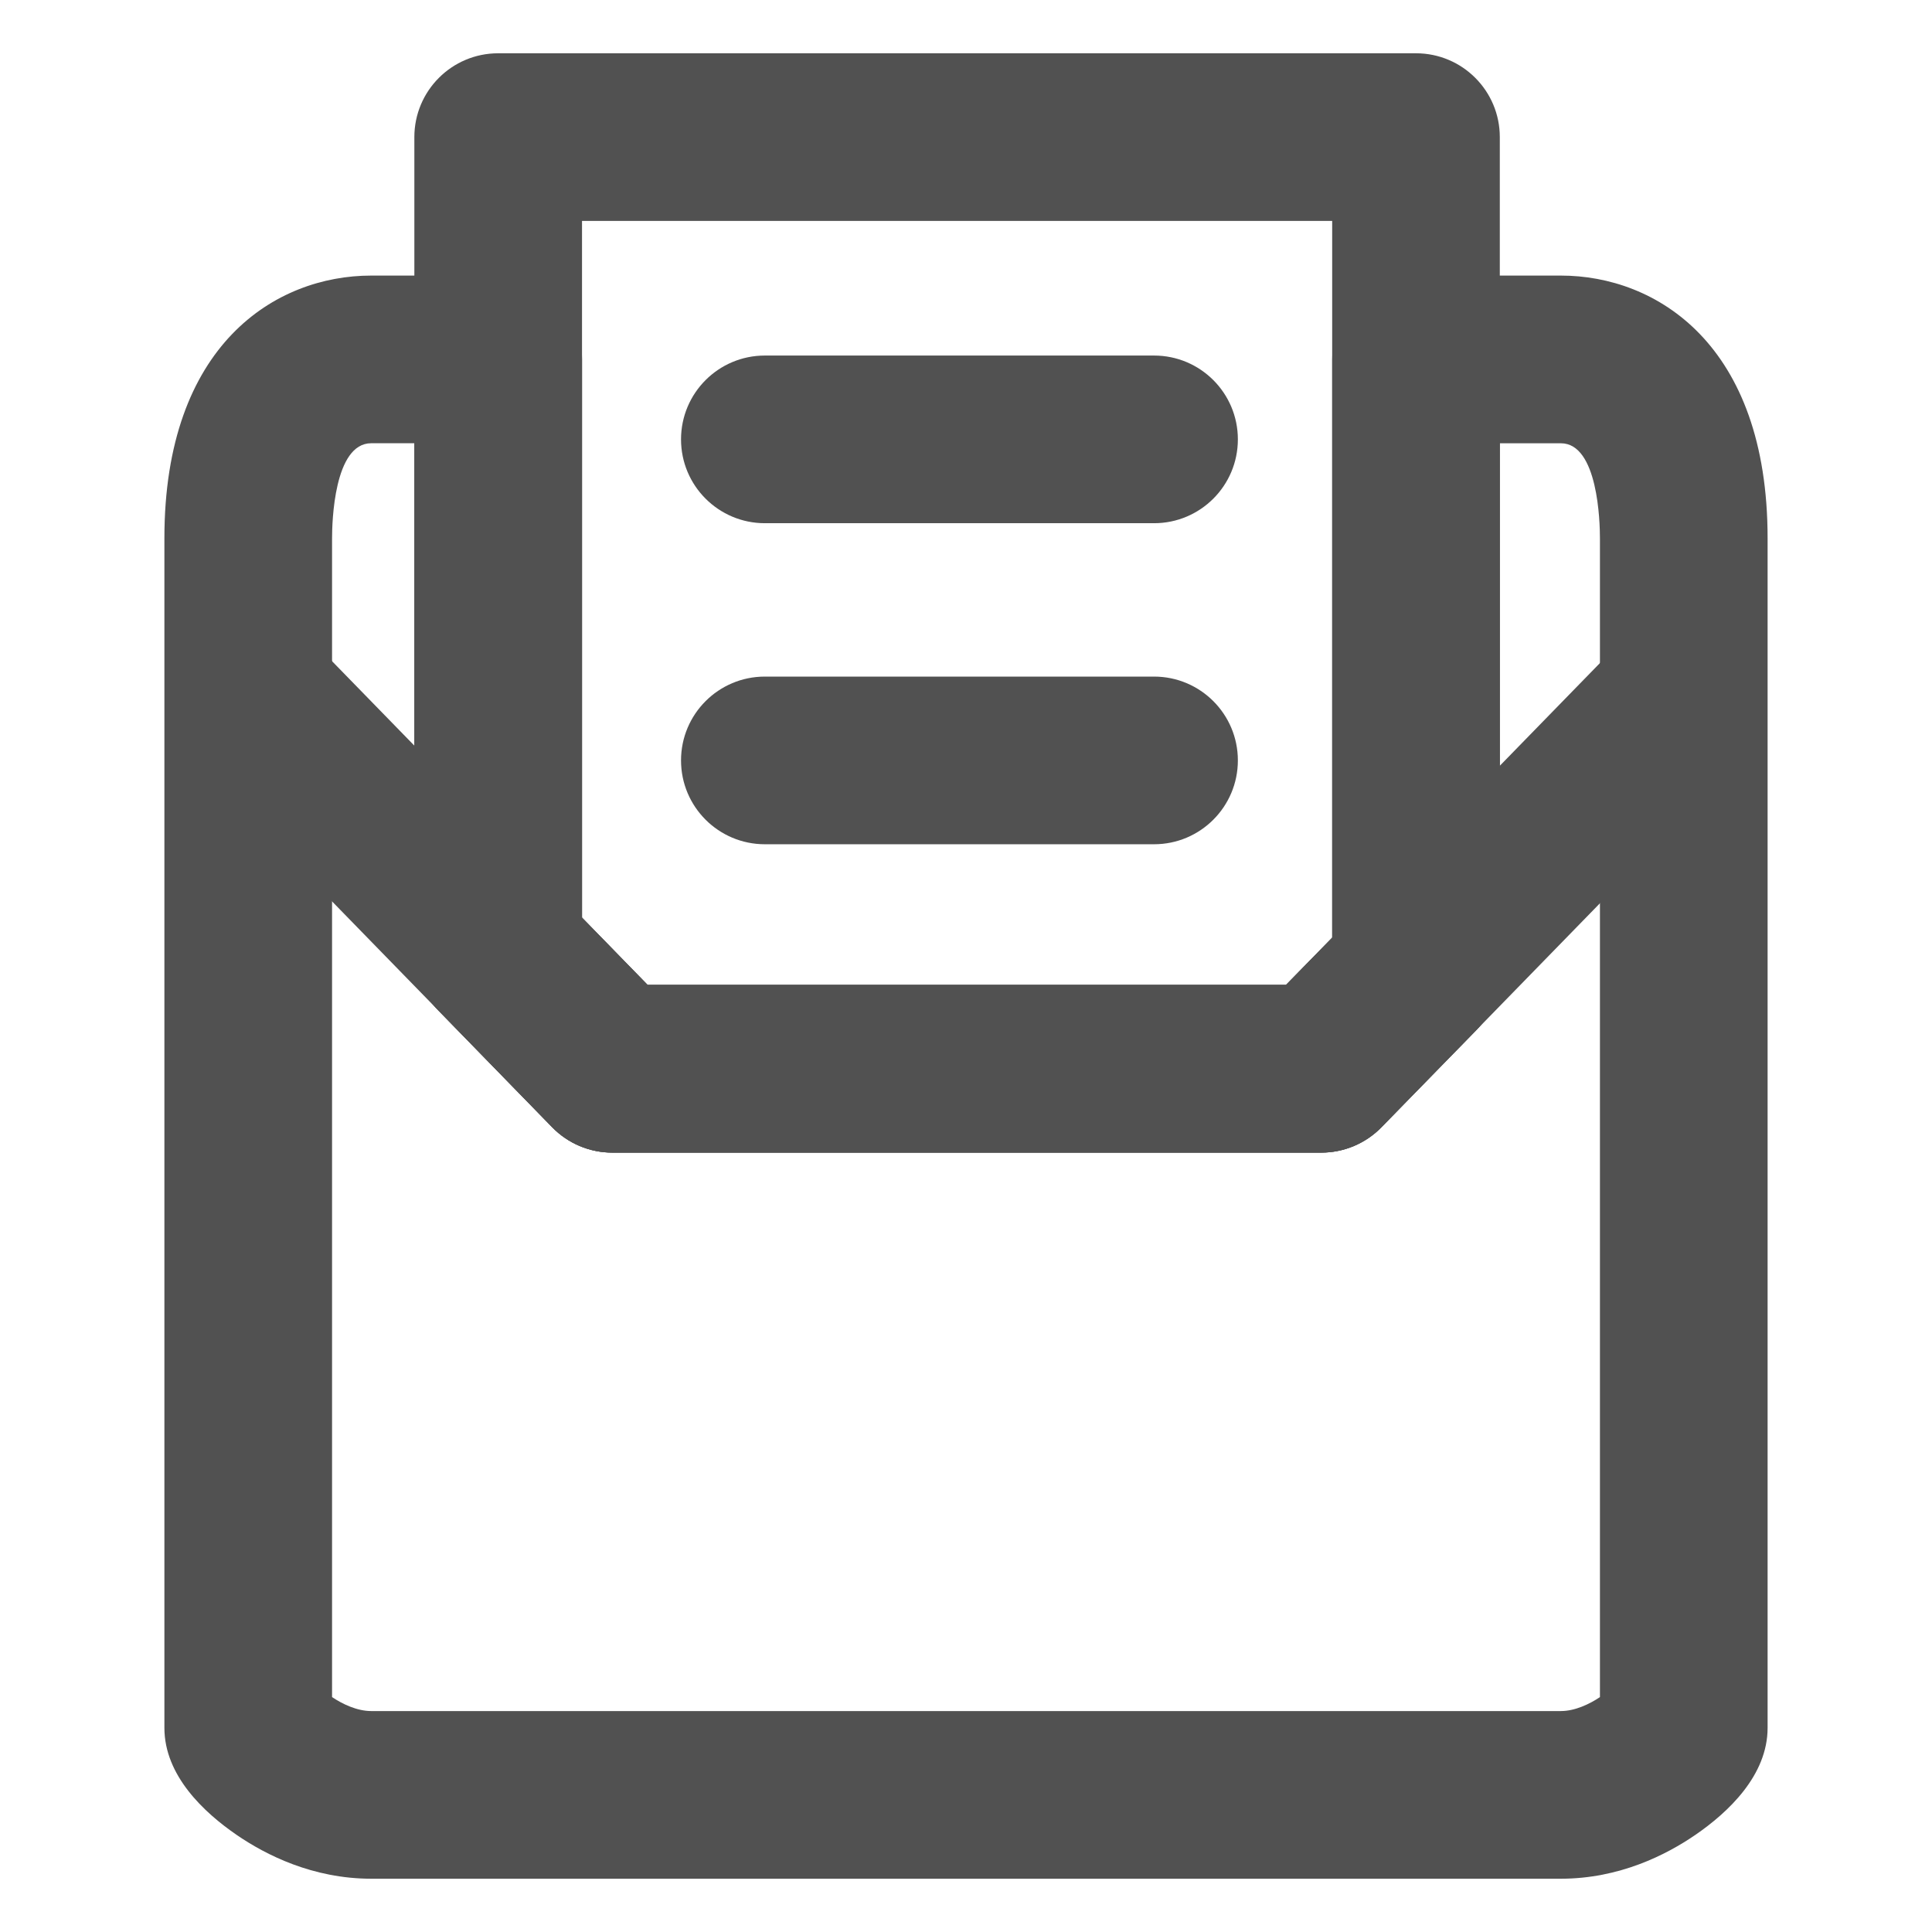
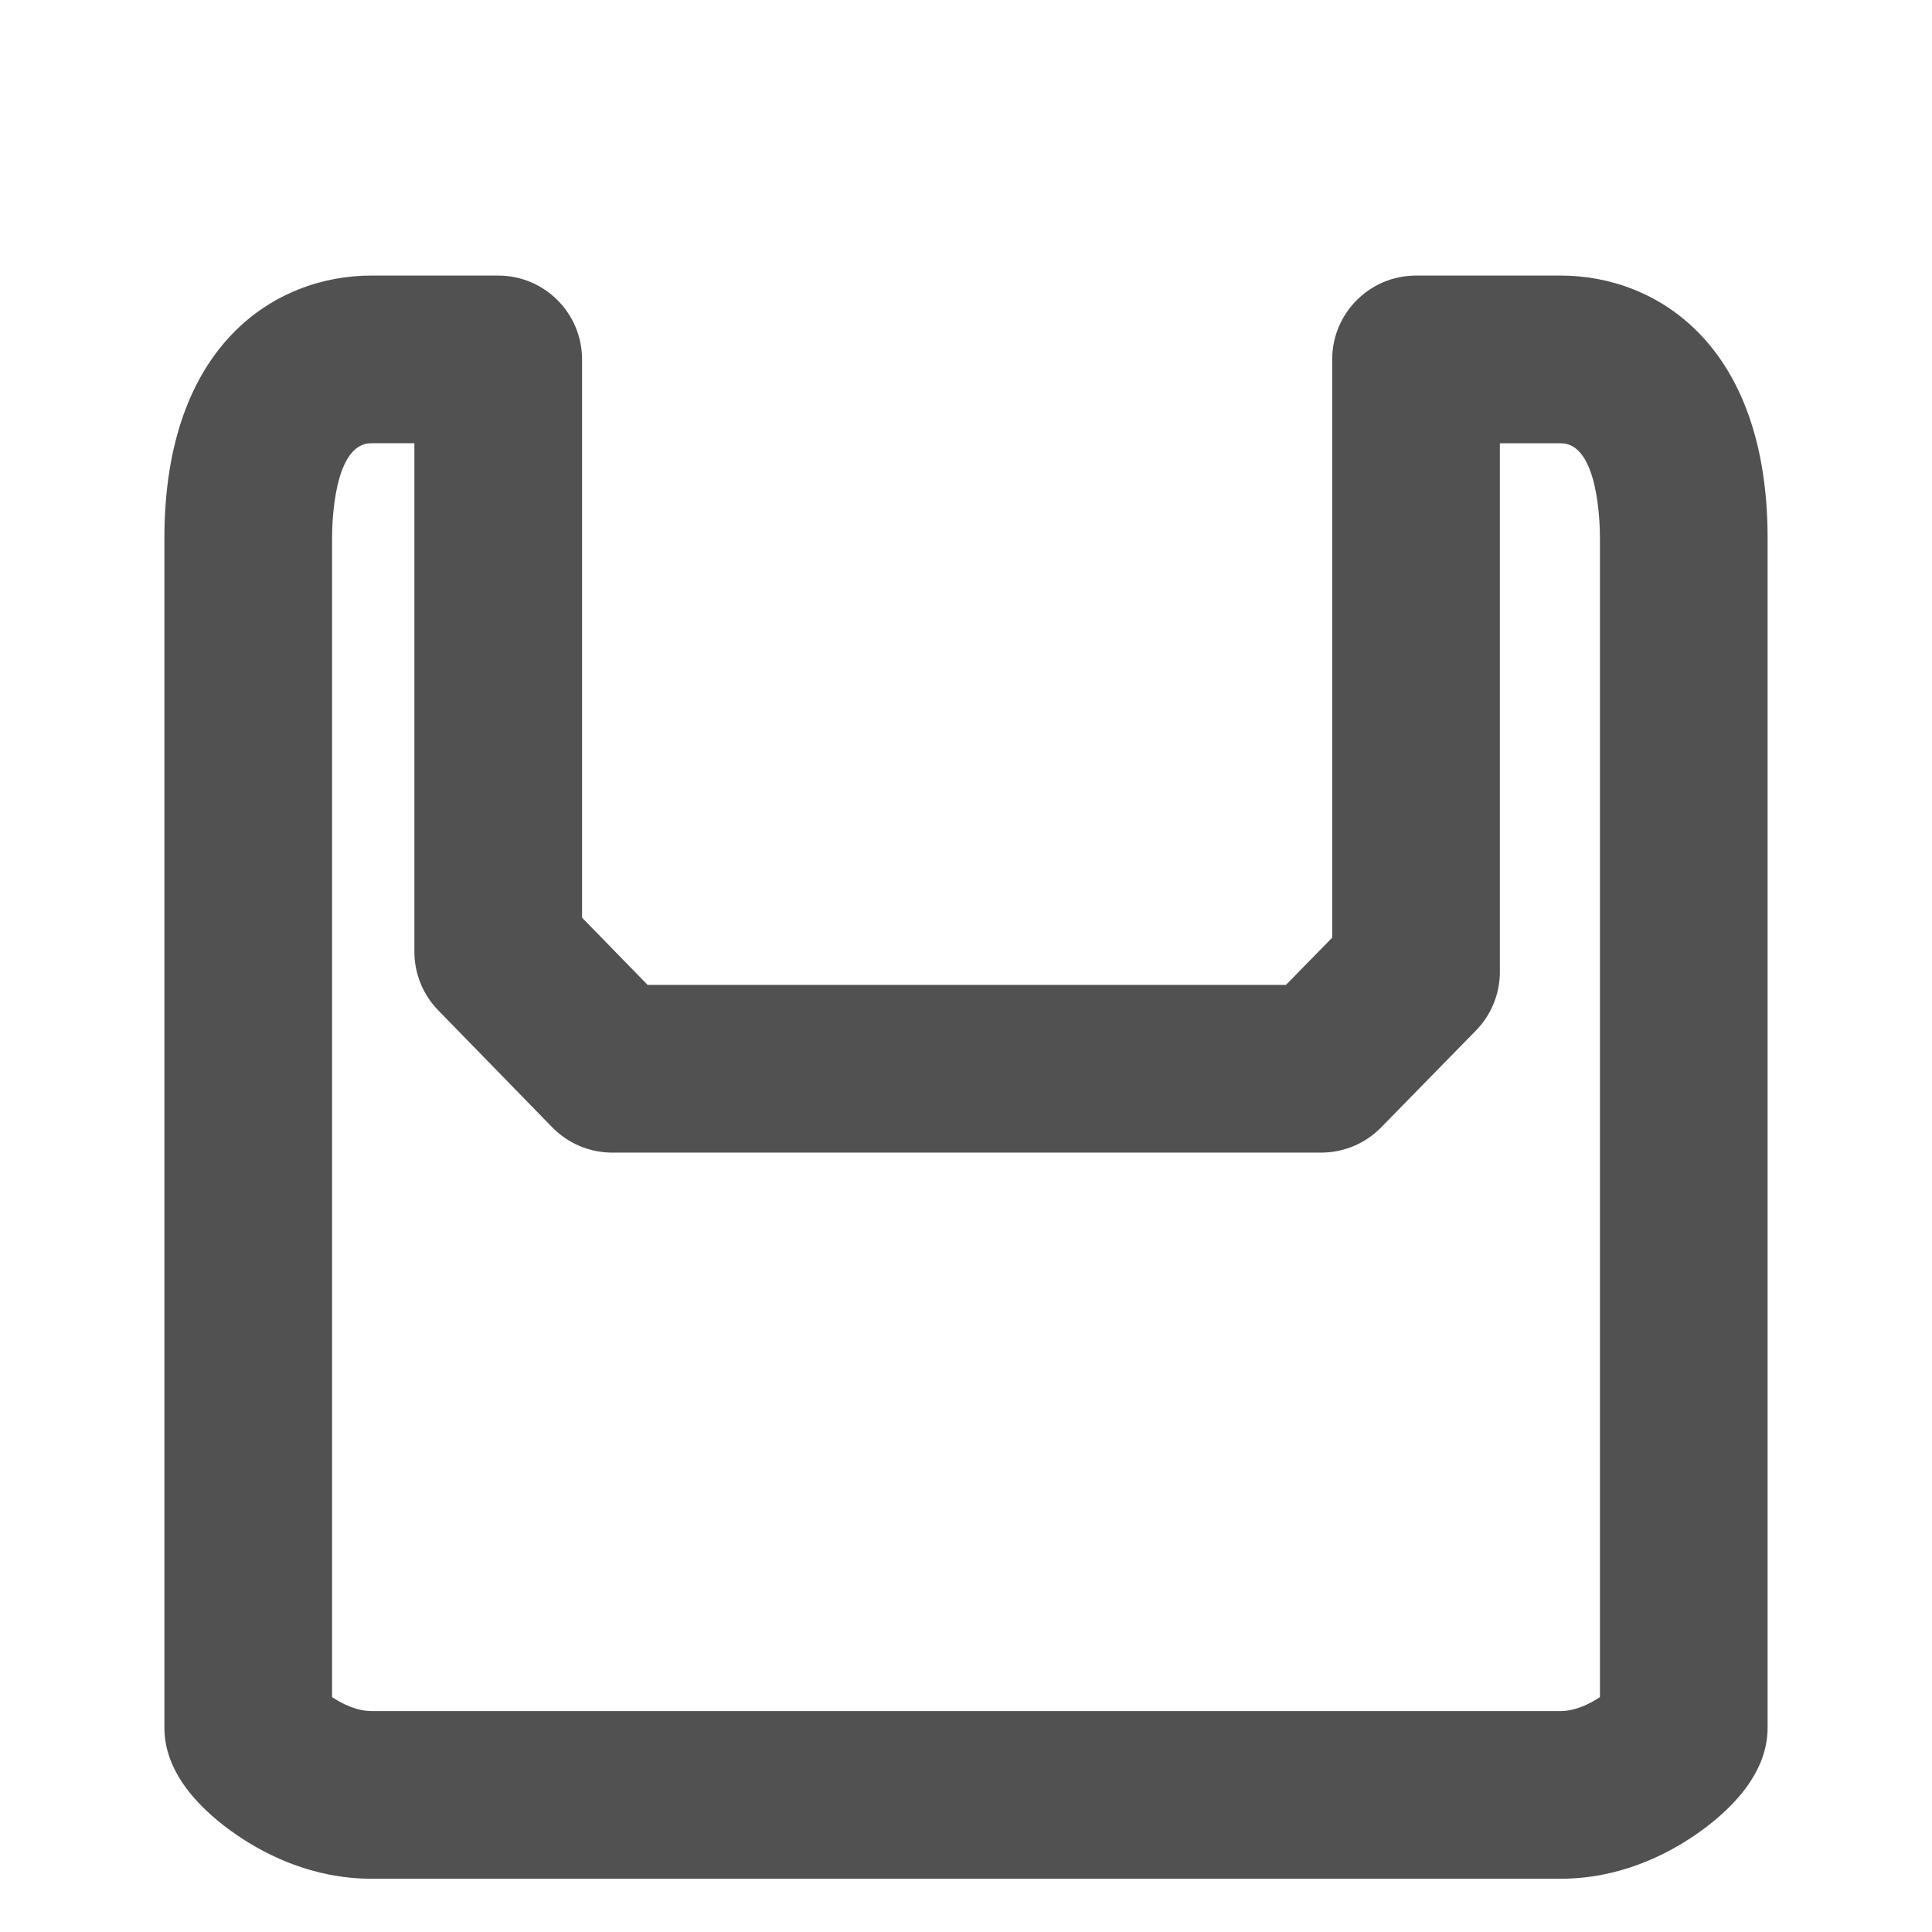
<svg xmlns="http://www.w3.org/2000/svg" width="800px" height="800px" viewBox="0 0 64 64" id="Layer_1" version="1.1" xml:space="preserve">
  <g>
    <g>
      <path d="M51.706,62.235h-39.41c-1.933,0-3.487-0.787-4.45-1.447c-1.095-0.75-2.4-1.975-2.4-3.55v-39.41    c0-6.421,3.69-8.699,6.85-8.699h4.208c1.534,0,2.777,1.243,2.777,2.777v18.492l2.173,2.229h21.144l1.533-1.566V11.906    c0-1.534,1.243-2.777,2.777-2.777h4.798c3.159,0,6.848,2.278,6.848,8.699v39.41c0,1.574-1.305,2.799-2.399,3.549    C55.191,61.448,53.638,62.235,51.706,62.235z M11,56.218c0.341,0.23,0.828,0.463,1.296,0.463h39.41    c0.467,0,0.953-0.233,1.294-0.462v-38.39c0-0.525-0.062-3.145-1.294-3.145h-2.021v17.511c0,0.726-0.284,1.423-0.792,1.942    l-3.142,3.21c-0.522,0.534-1.238,0.835-1.985,0.835H20.282c-0.749,0-1.466-0.303-1.989-0.839l-3.778-3.877    c-0.505-0.519-0.788-1.214-0.788-1.938V14.683h-1.431c-1.233,0-1.296,2.62-1.296,3.145V56.218z" style="fill:#515151;" />
    </g>
    <g>
-       <path d="M43.779,38.181H20.281c-0.749,0-1.466-0.302-1.989-0.839L6.902,25.656    c-1.07-1.098-1.048-2.856,0.05-3.927c1.098-1.07,2.856-1.048,3.927,0.05l10.572,10.847h21.156L53.18,21.78    c1.071-1.098,2.829-1.121,3.927-0.05c1.098,1.07,1.121,2.829,0.05,3.927l-11.39,11.686C45.245,37.878,44.528,38.181,43.779,38.181    z" style="fill:#515151;" />
-     </g>
+       </g>
    <g>
-       <path d="M43.766,38.181H20.282c-0.749,0-1.466-0.302-1.988-0.838l-3.779-3.876    c-0.506-0.519-0.789-1.214-0.789-1.939V4.542c0-1.534,1.243-2.777,2.777-2.777h30.403c1.534,0,2.777,1.243,2.777,2.777v27.653    c0,0.726-0.284,1.423-0.792,1.942l-3.141,3.209C45.228,37.88,44.513,38.181,43.766,38.181z M21.453,32.627h21.145l1.532-1.565    V7.319H19.28v23.079L21.453,32.627z" style="fill:#515151;" />
-     </g>
+       </g>
    <g>
-       <path d="M38.229,27.967H25.337c-1.534,0-2.777-1.243-2.777-2.777c0-1.534,1.243-2.777,2.777-2.777h12.892    c1.534,0,2.777,1.243,2.777,2.777C41.006,26.723,39.763,27.967,38.229,27.967z" style="fill:#515151;" />
-     </g>
+       </g>
    <g>
-       <path d="M38.229,17.332H25.337c-1.534,0-2.777-1.243-2.777-2.777s1.243-2.777,2.777-2.777h12.892    c1.534,0,2.777,1.243,2.777,2.777S39.763,17.332,38.229,17.332z" style="fill:#515151;" />
-     </g>
+       </g>
  </g>
</svg>